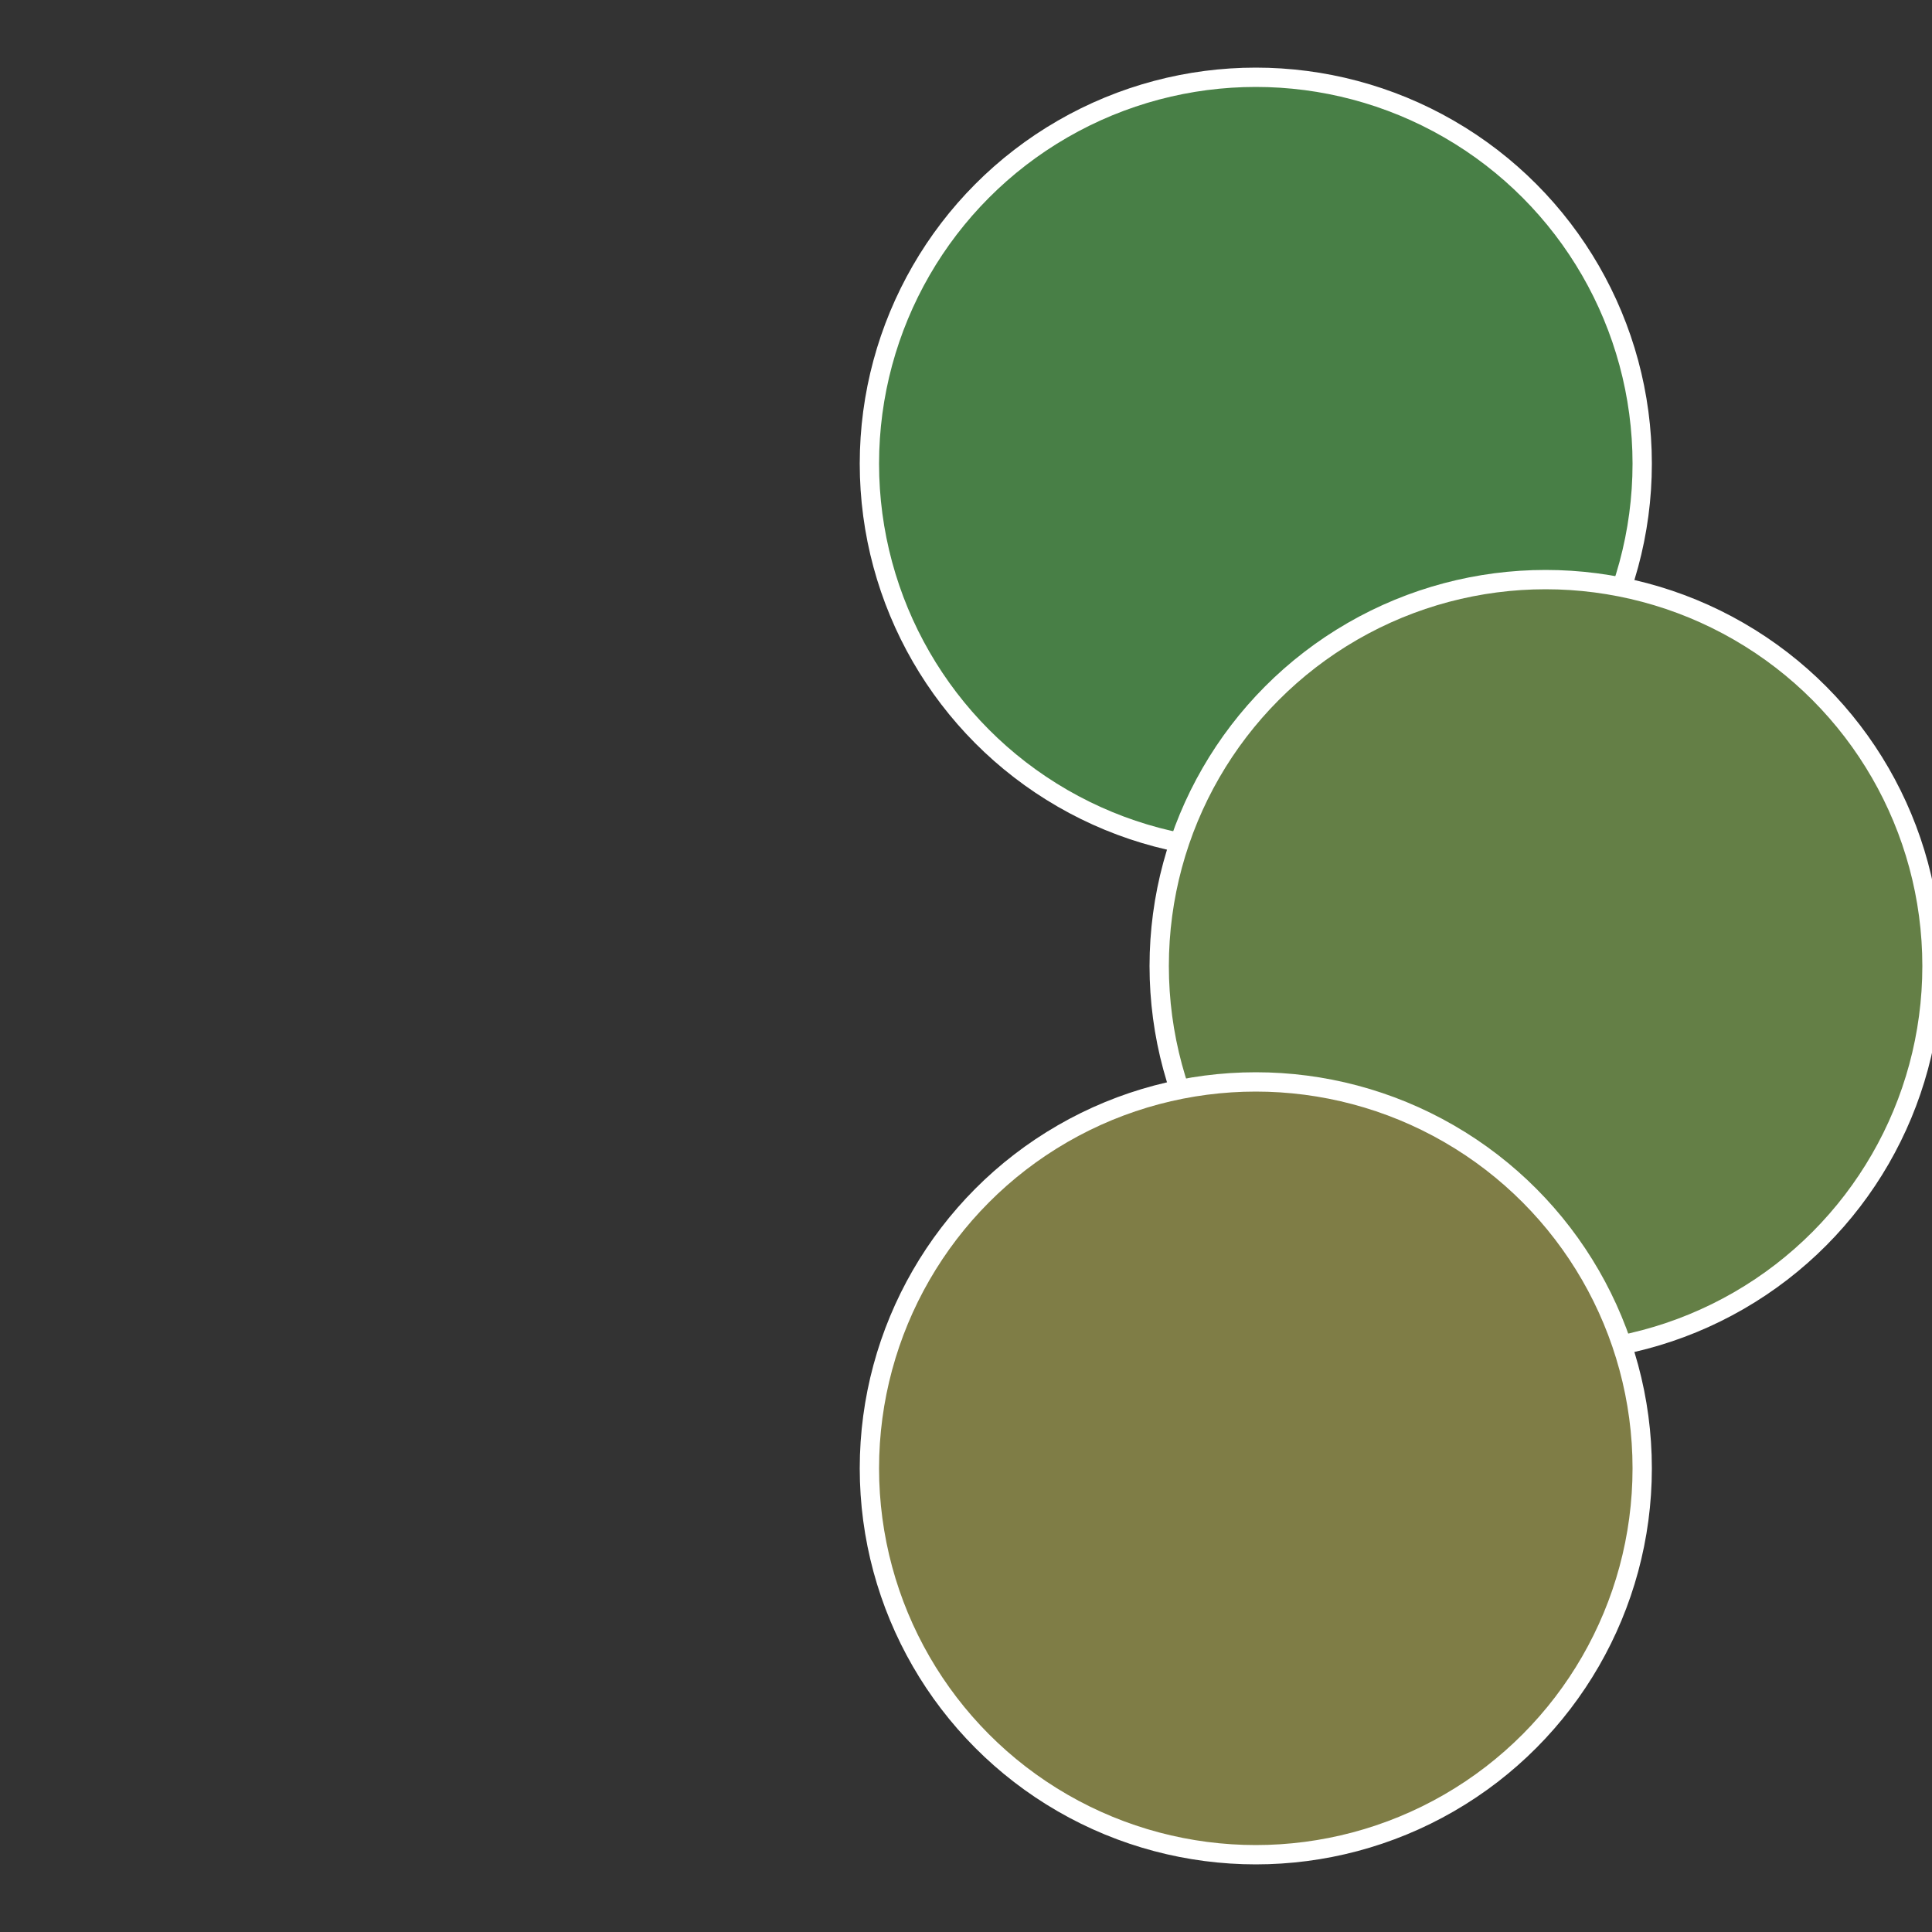
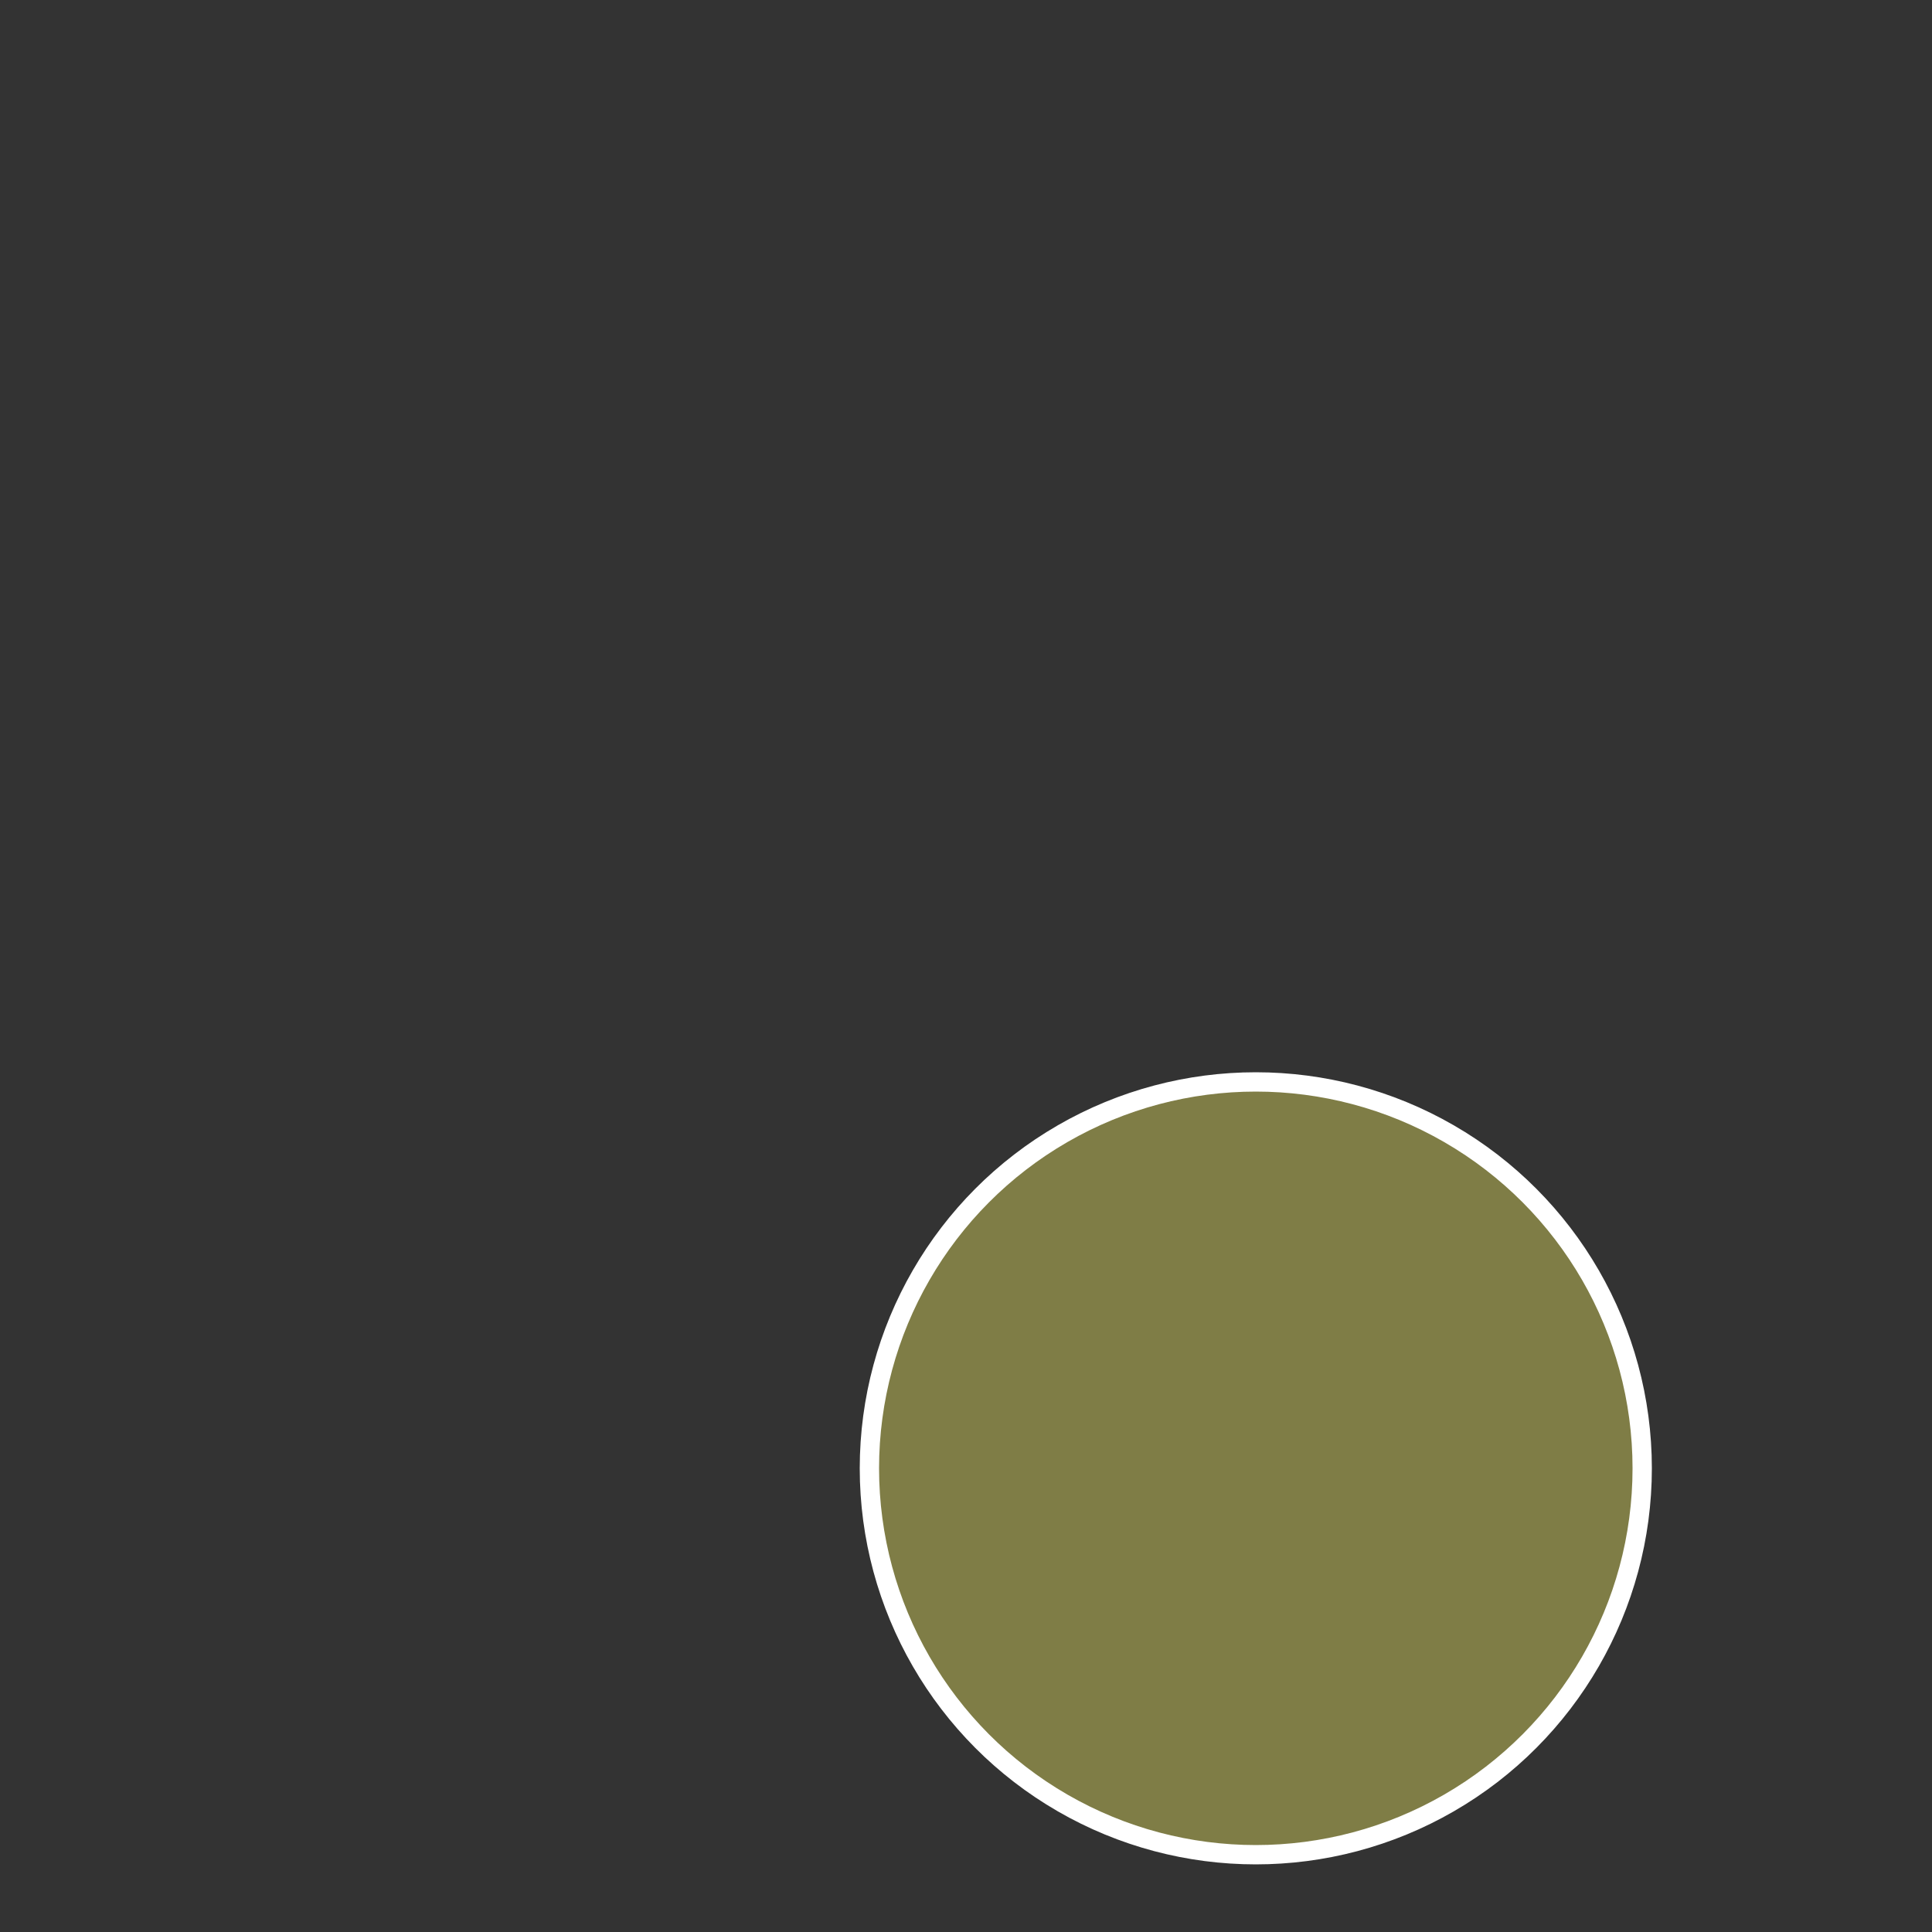
<svg xmlns="http://www.w3.org/2000/svg" width="500" height="500" viewBox="-1 -1 2 2">
  <rect x="-1" y="-1" width="2" height="2" fill="#333333" stroke="none" />
-   <circle cx="0.3" cy="-0.52" r="0.4" fill="#487f46" stroke="#fff" stroke-width="1%" />
-   <circle cx="0.6" cy="0" r="0.4" fill="#647f46" stroke="#fff" stroke-width="1%" />
  <circle cx="0.3" cy="0.52" r="0.4" fill="#7f7d46" stroke="#fff" stroke-width="1%" />
</svg>